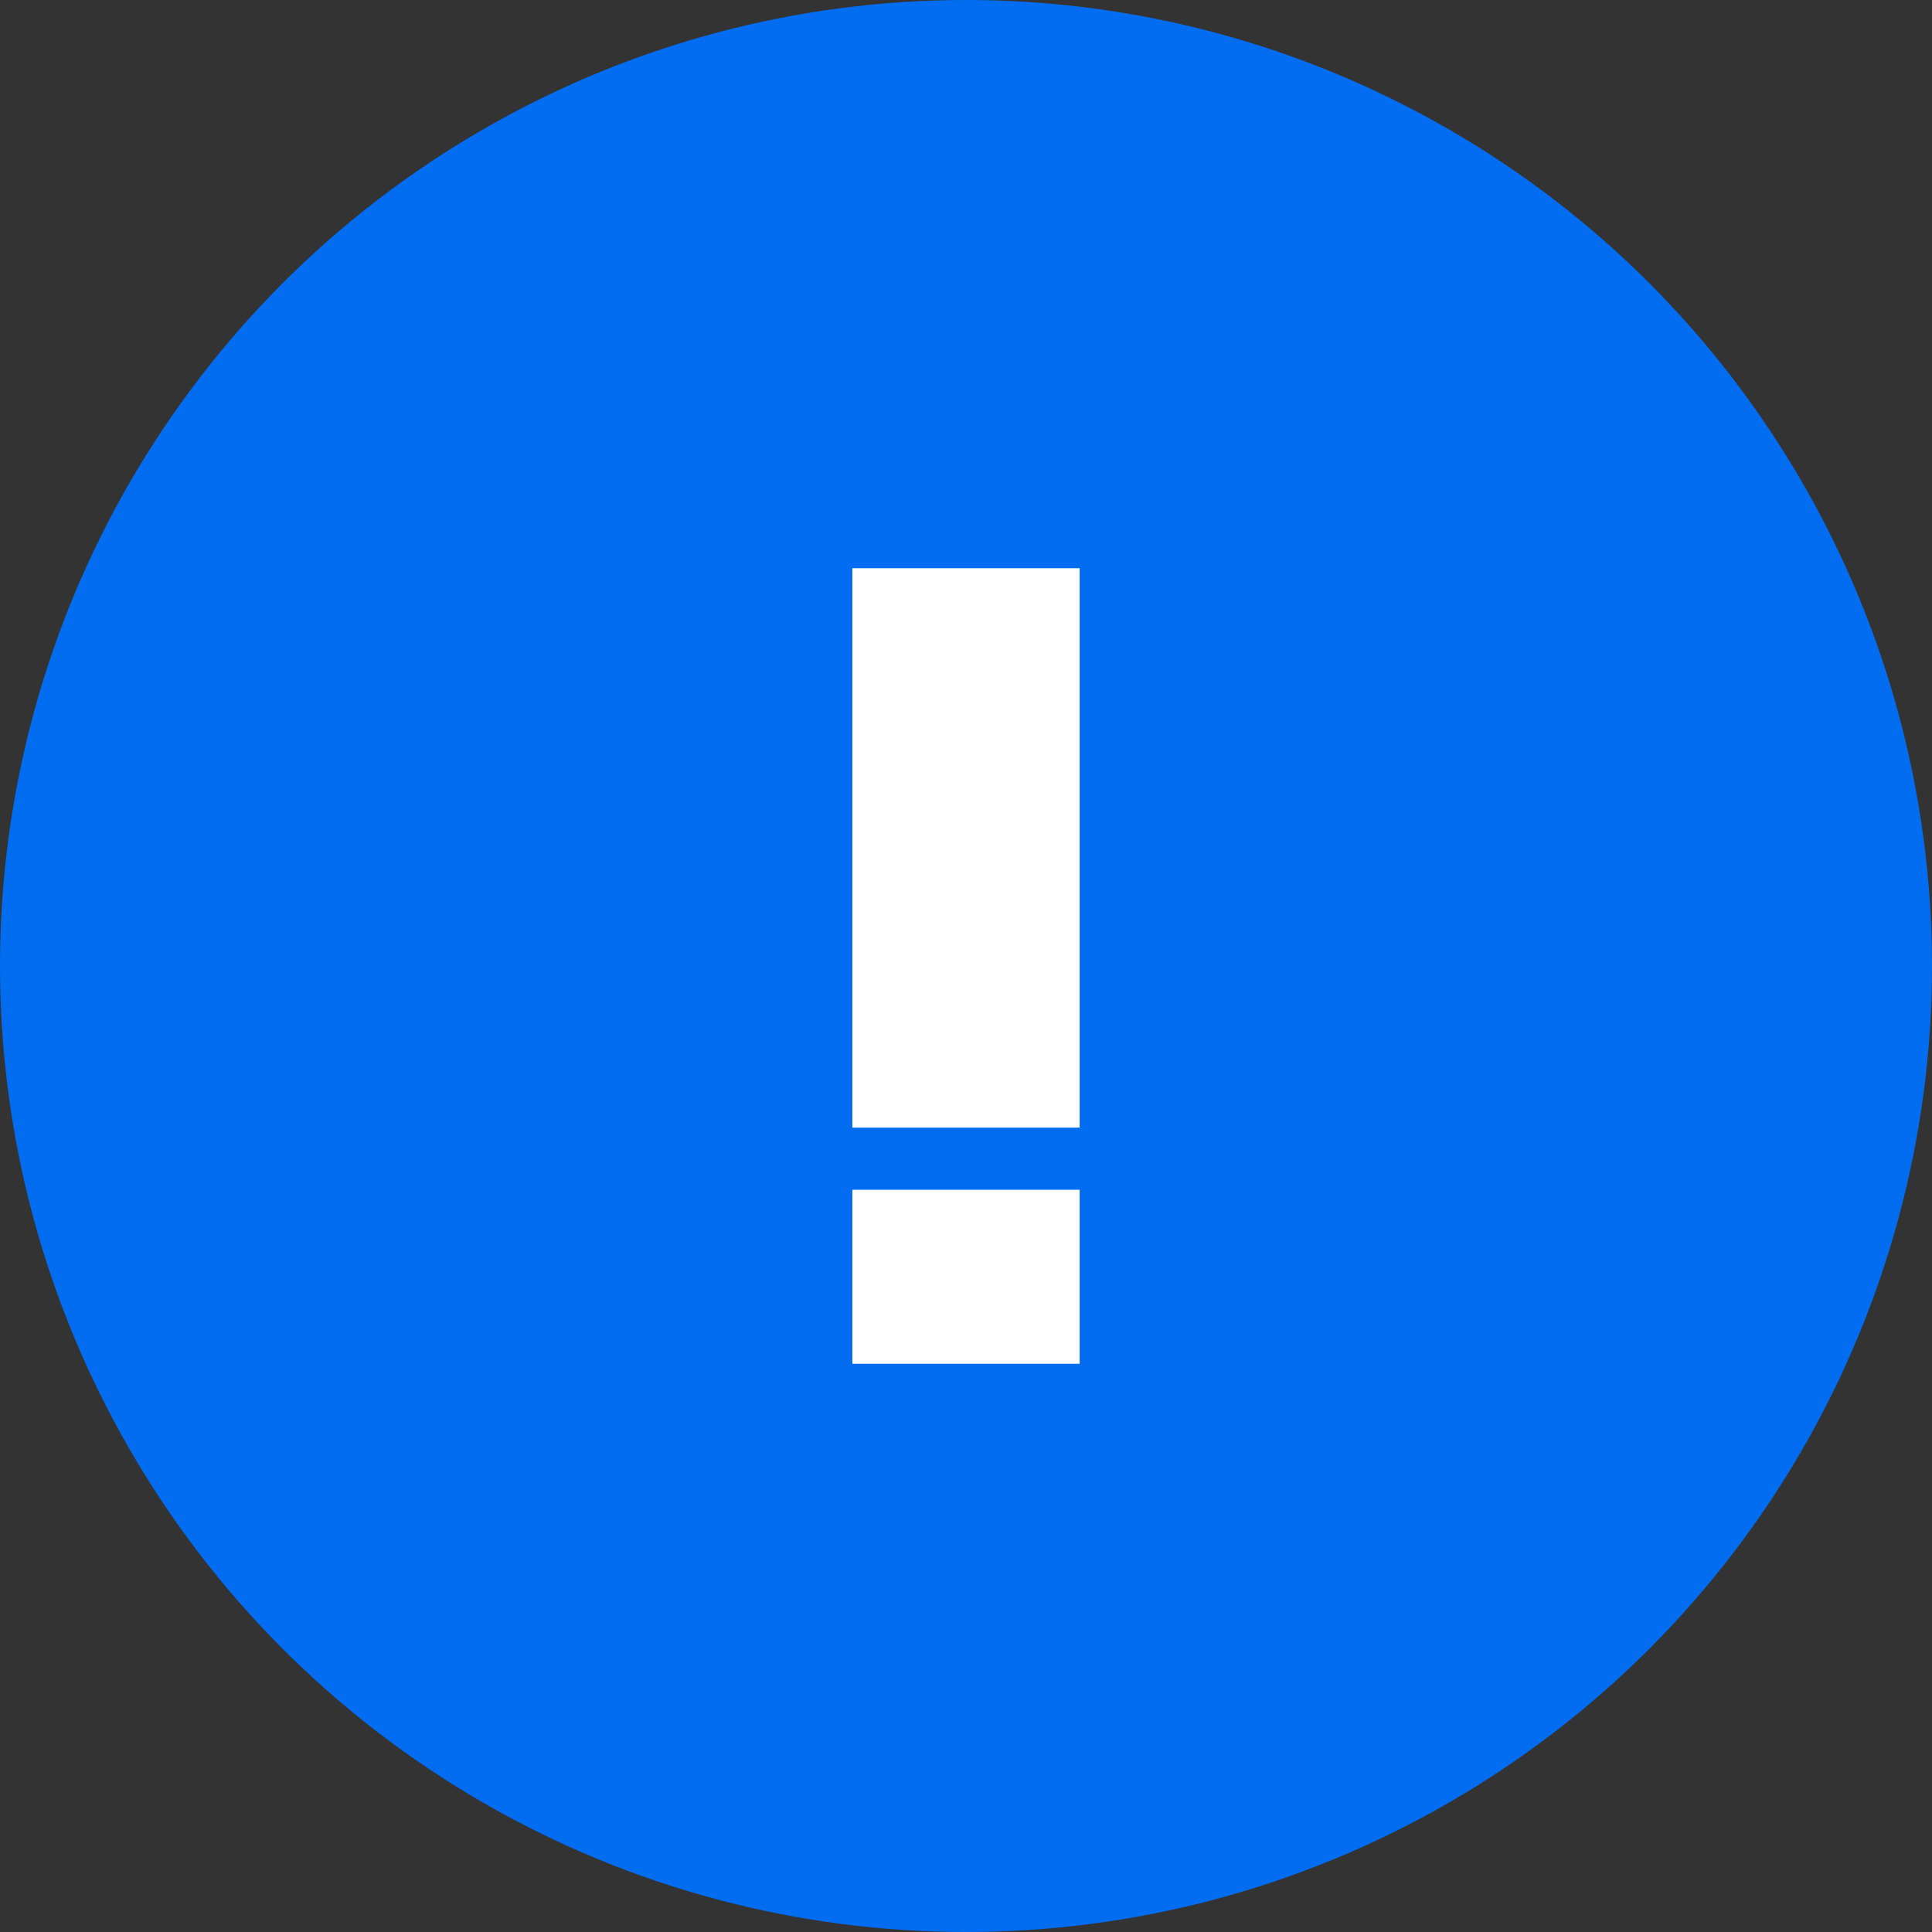
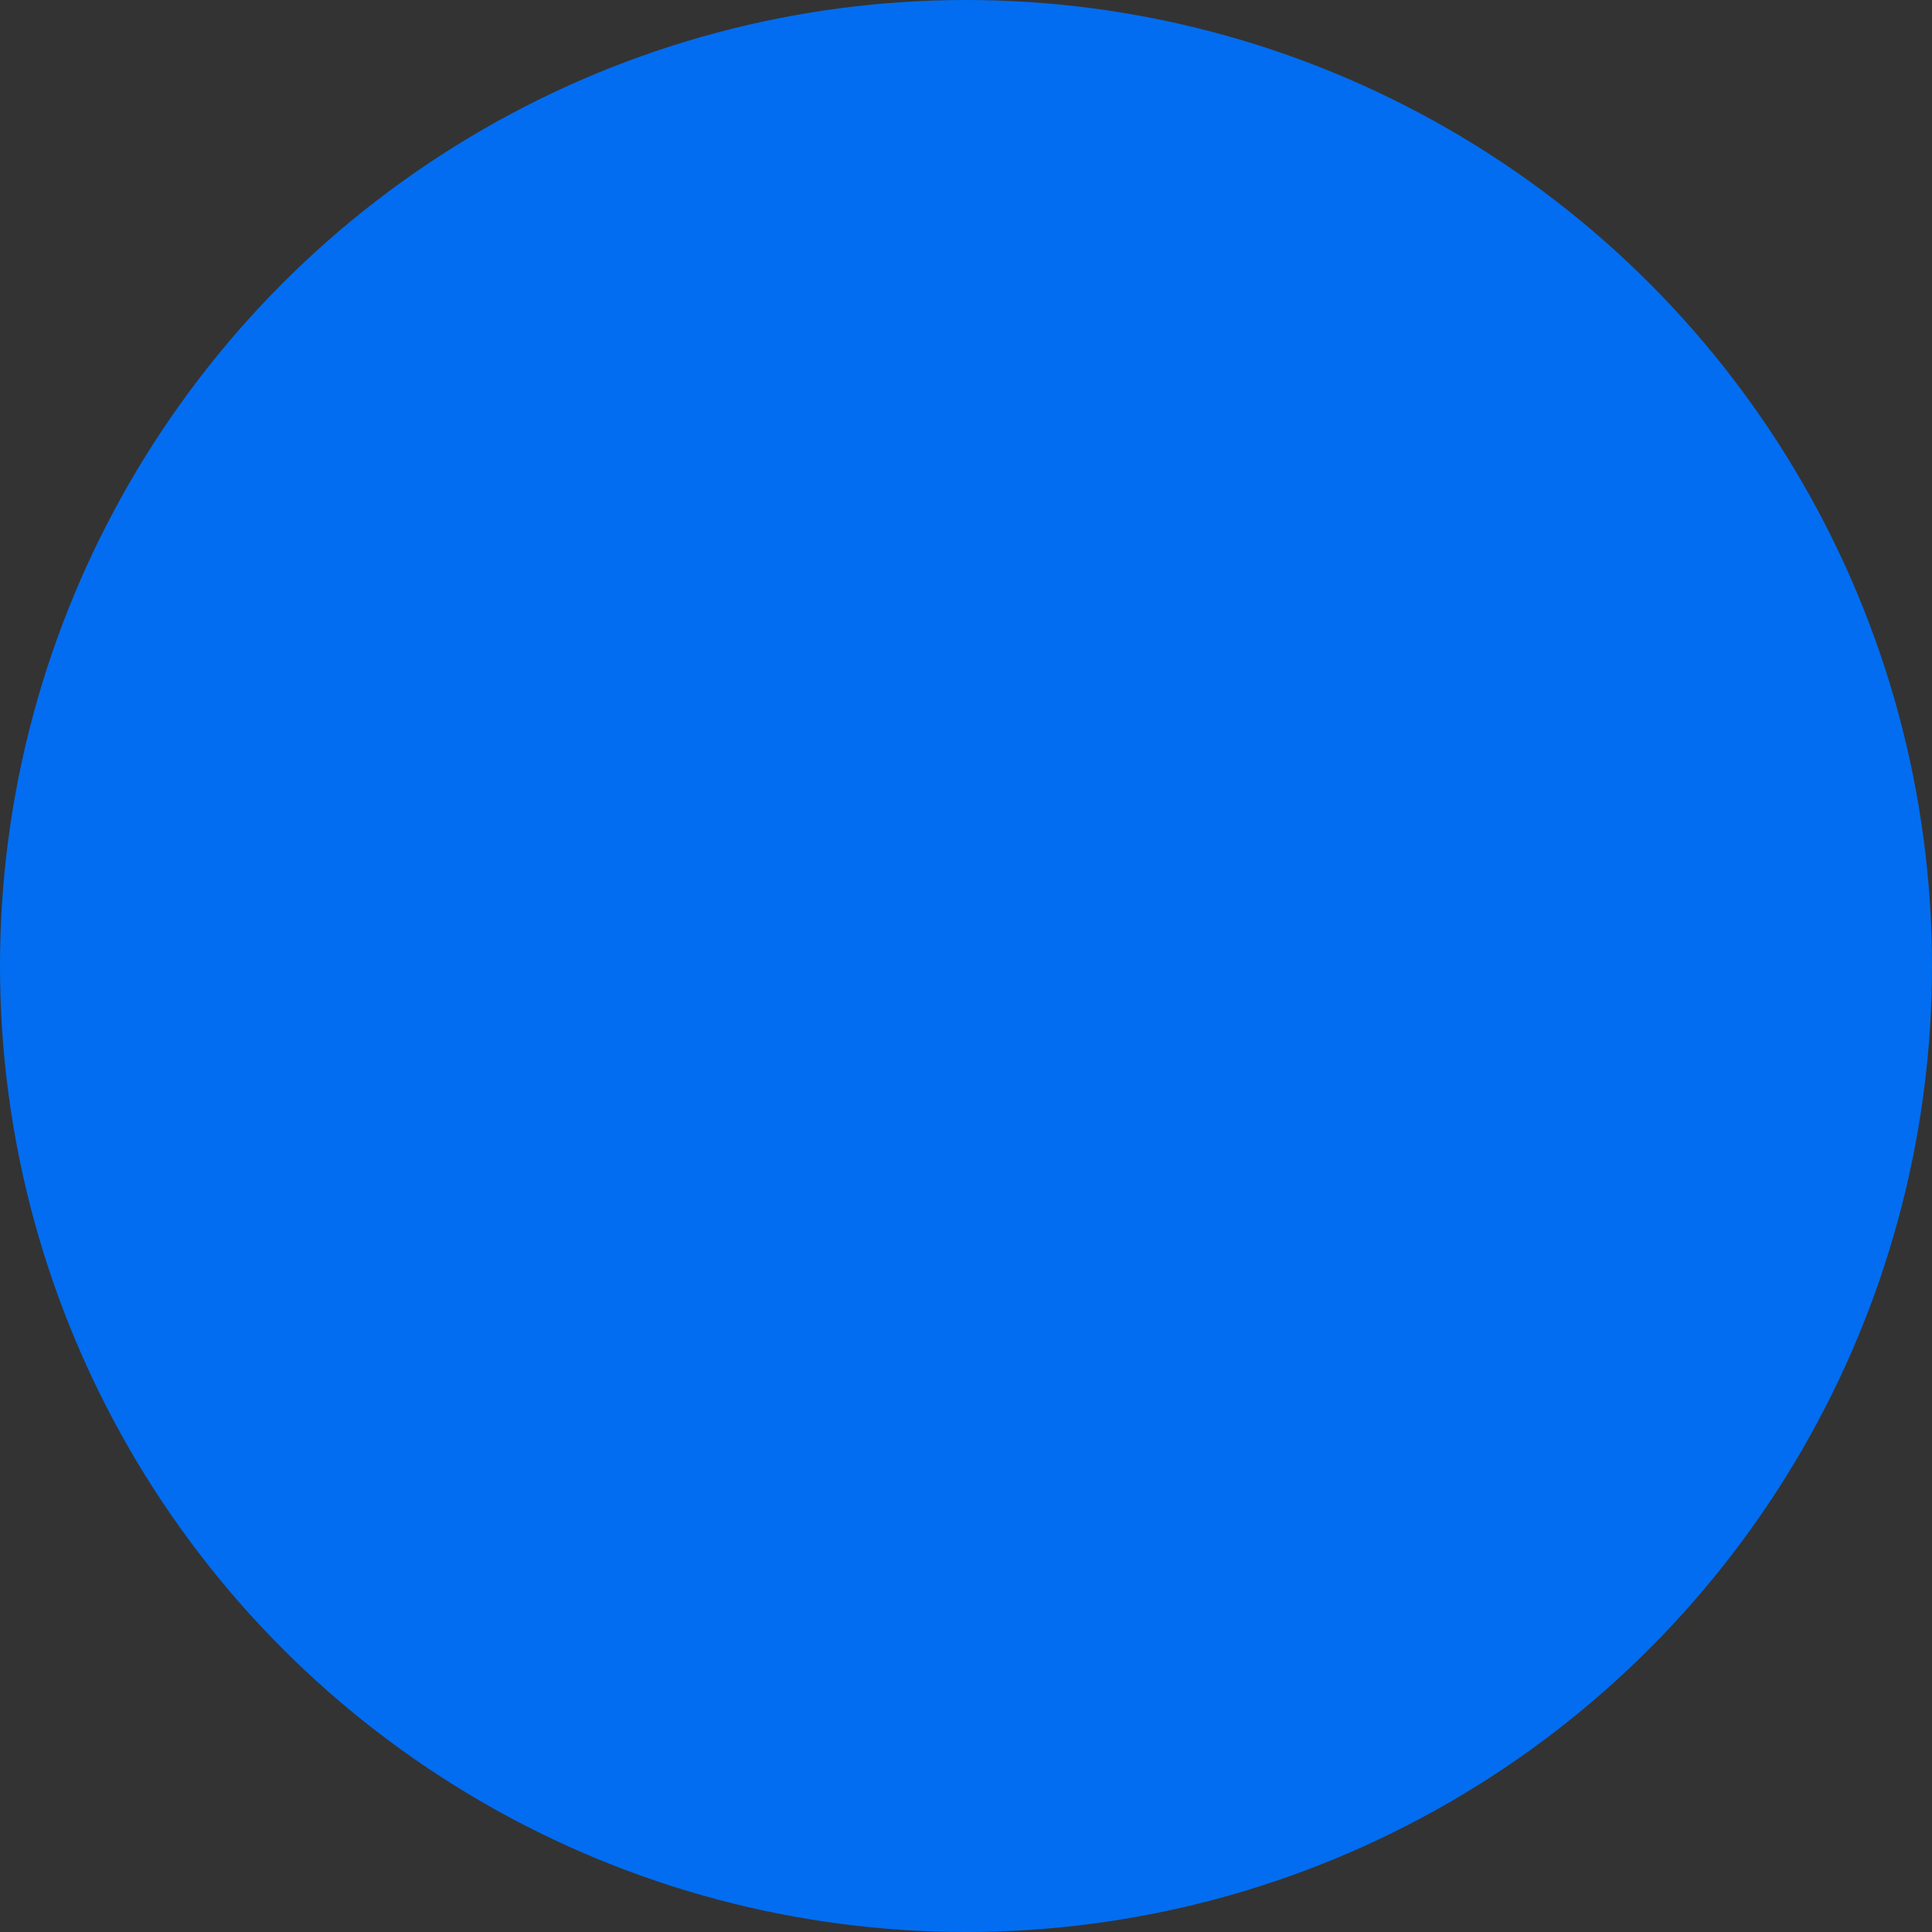
<svg xmlns="http://www.w3.org/2000/svg" width="34" height="34" viewBox="0 0 34 34" fill="none">
  <rect x="0" y="0" width="34" height="34" fill="#333333" stroke="none" />
  <circle cx="17" cy="17" r="17" fill="#026DF1" />
-   <path d="M15 24V20.938H19V24H15ZM15 19.844V10H19V19.844H15Z" fill="white" />
</svg>